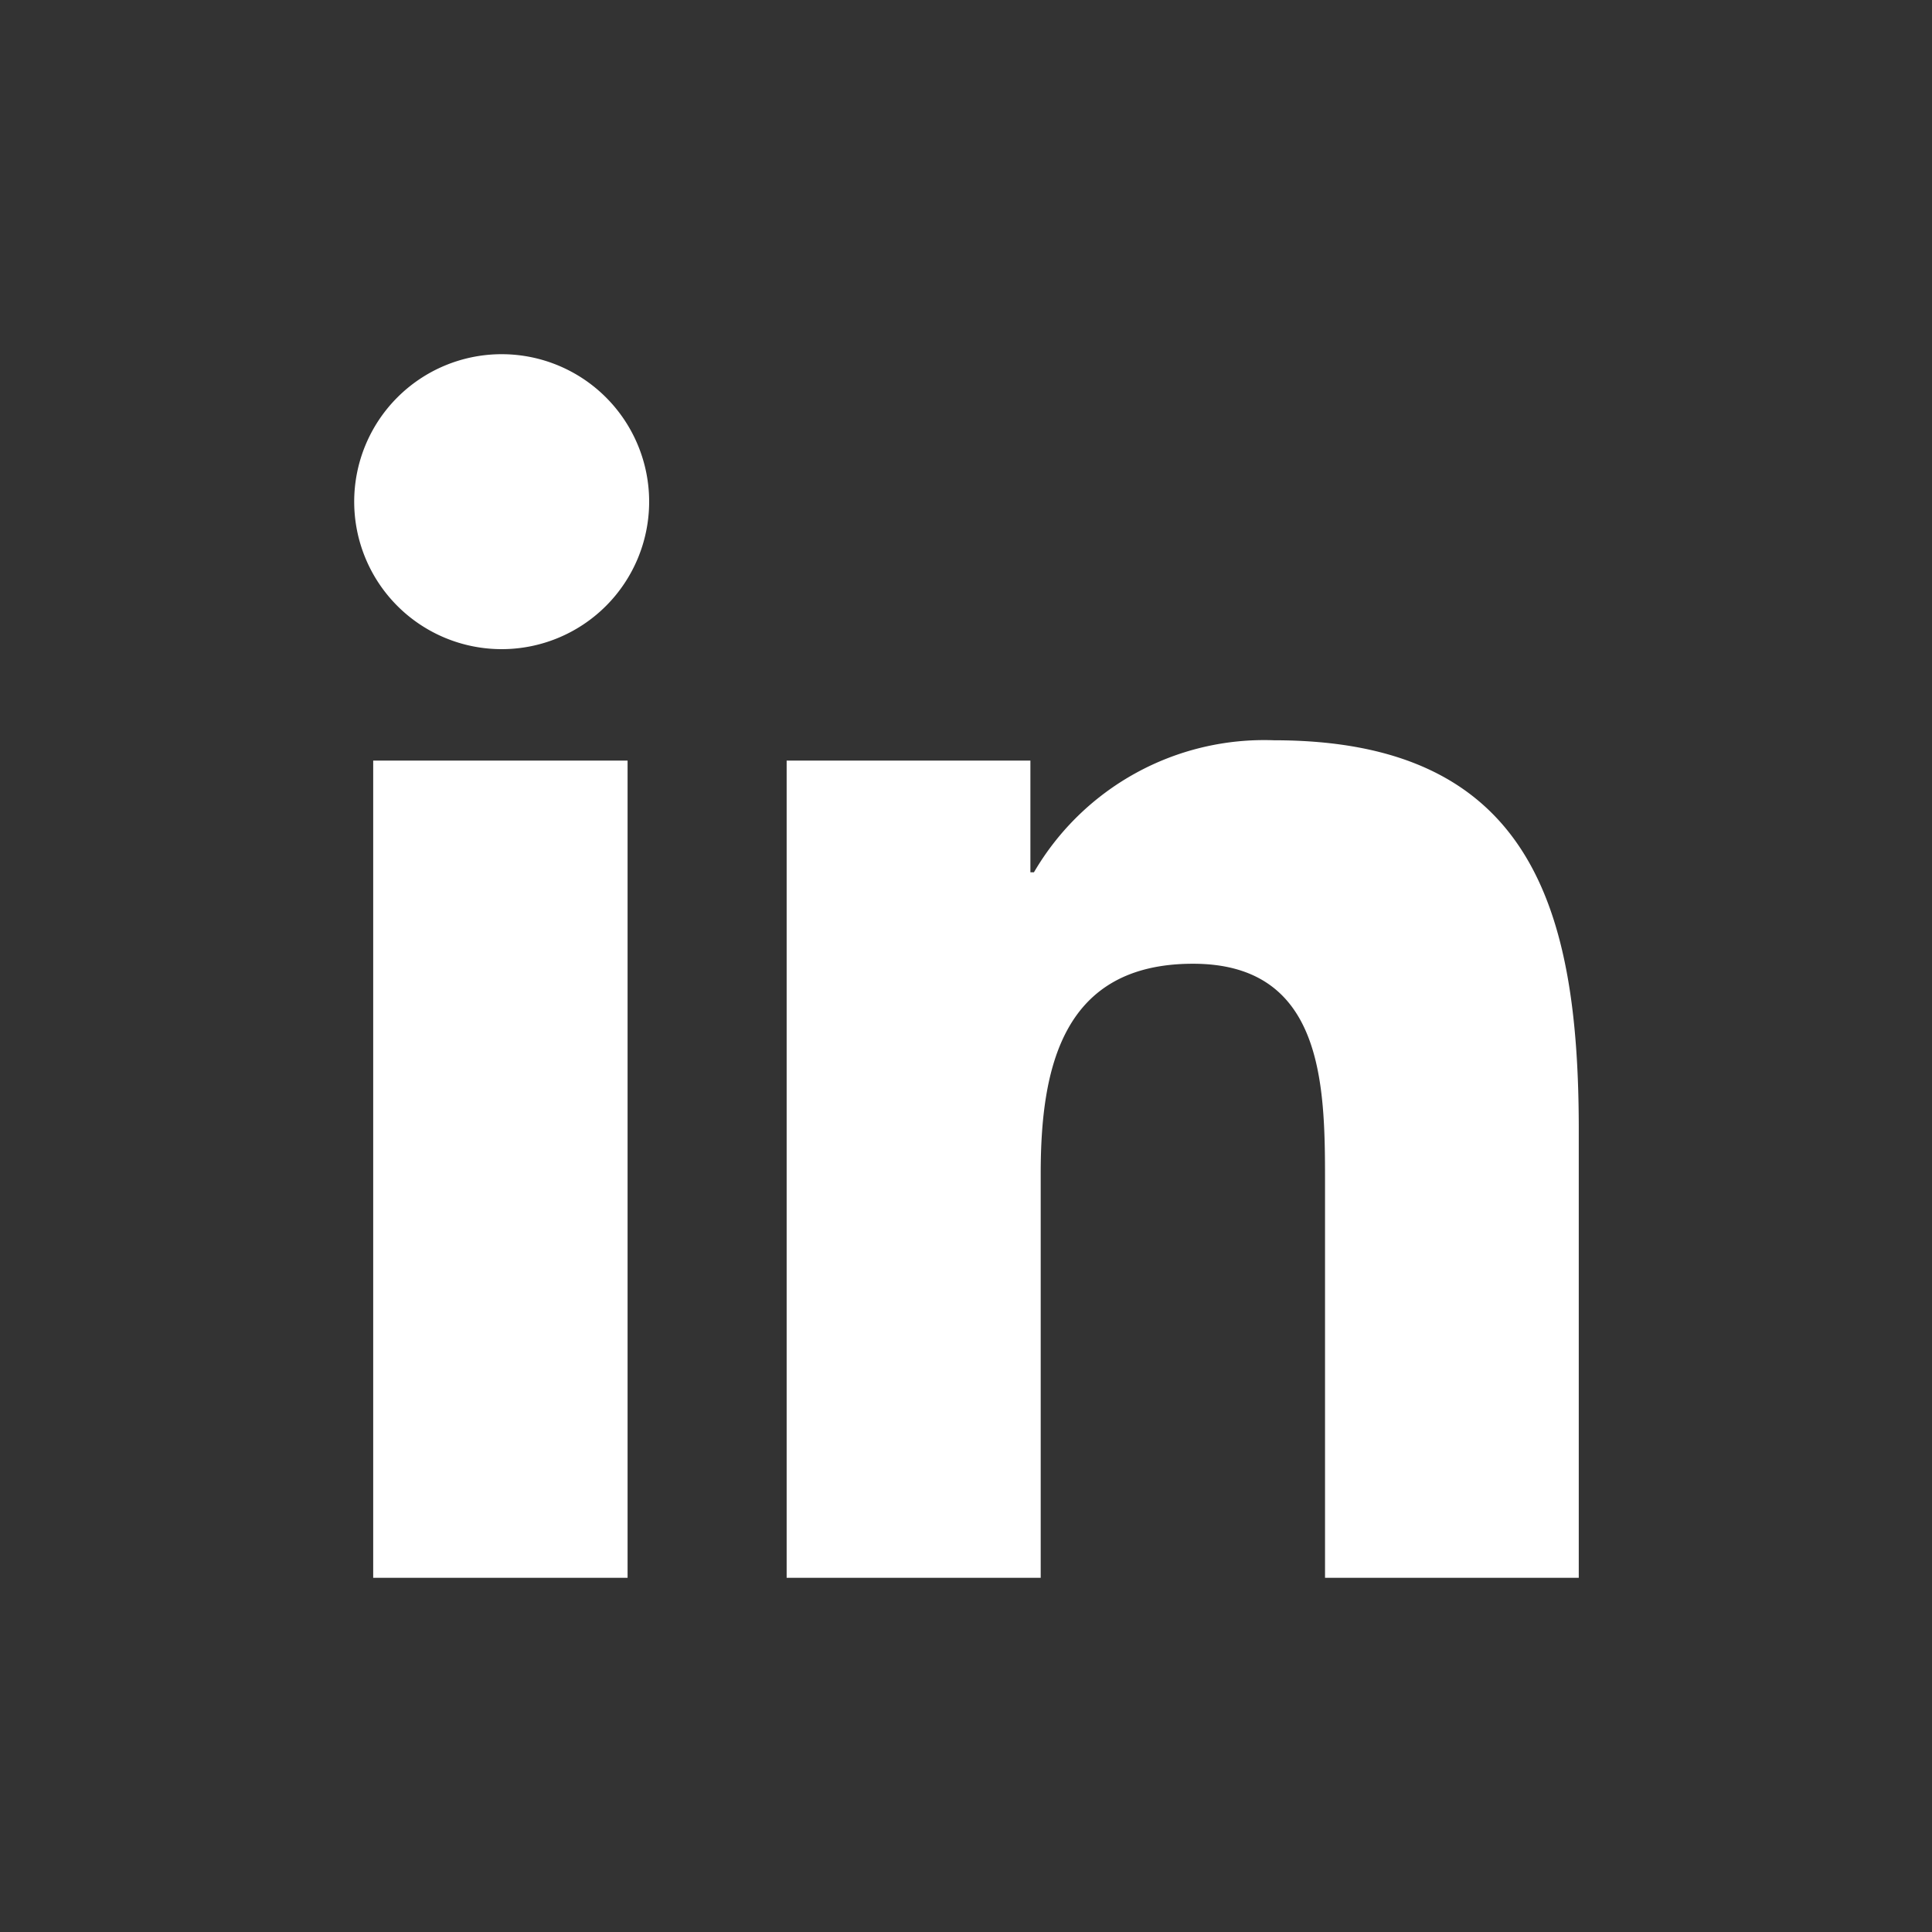
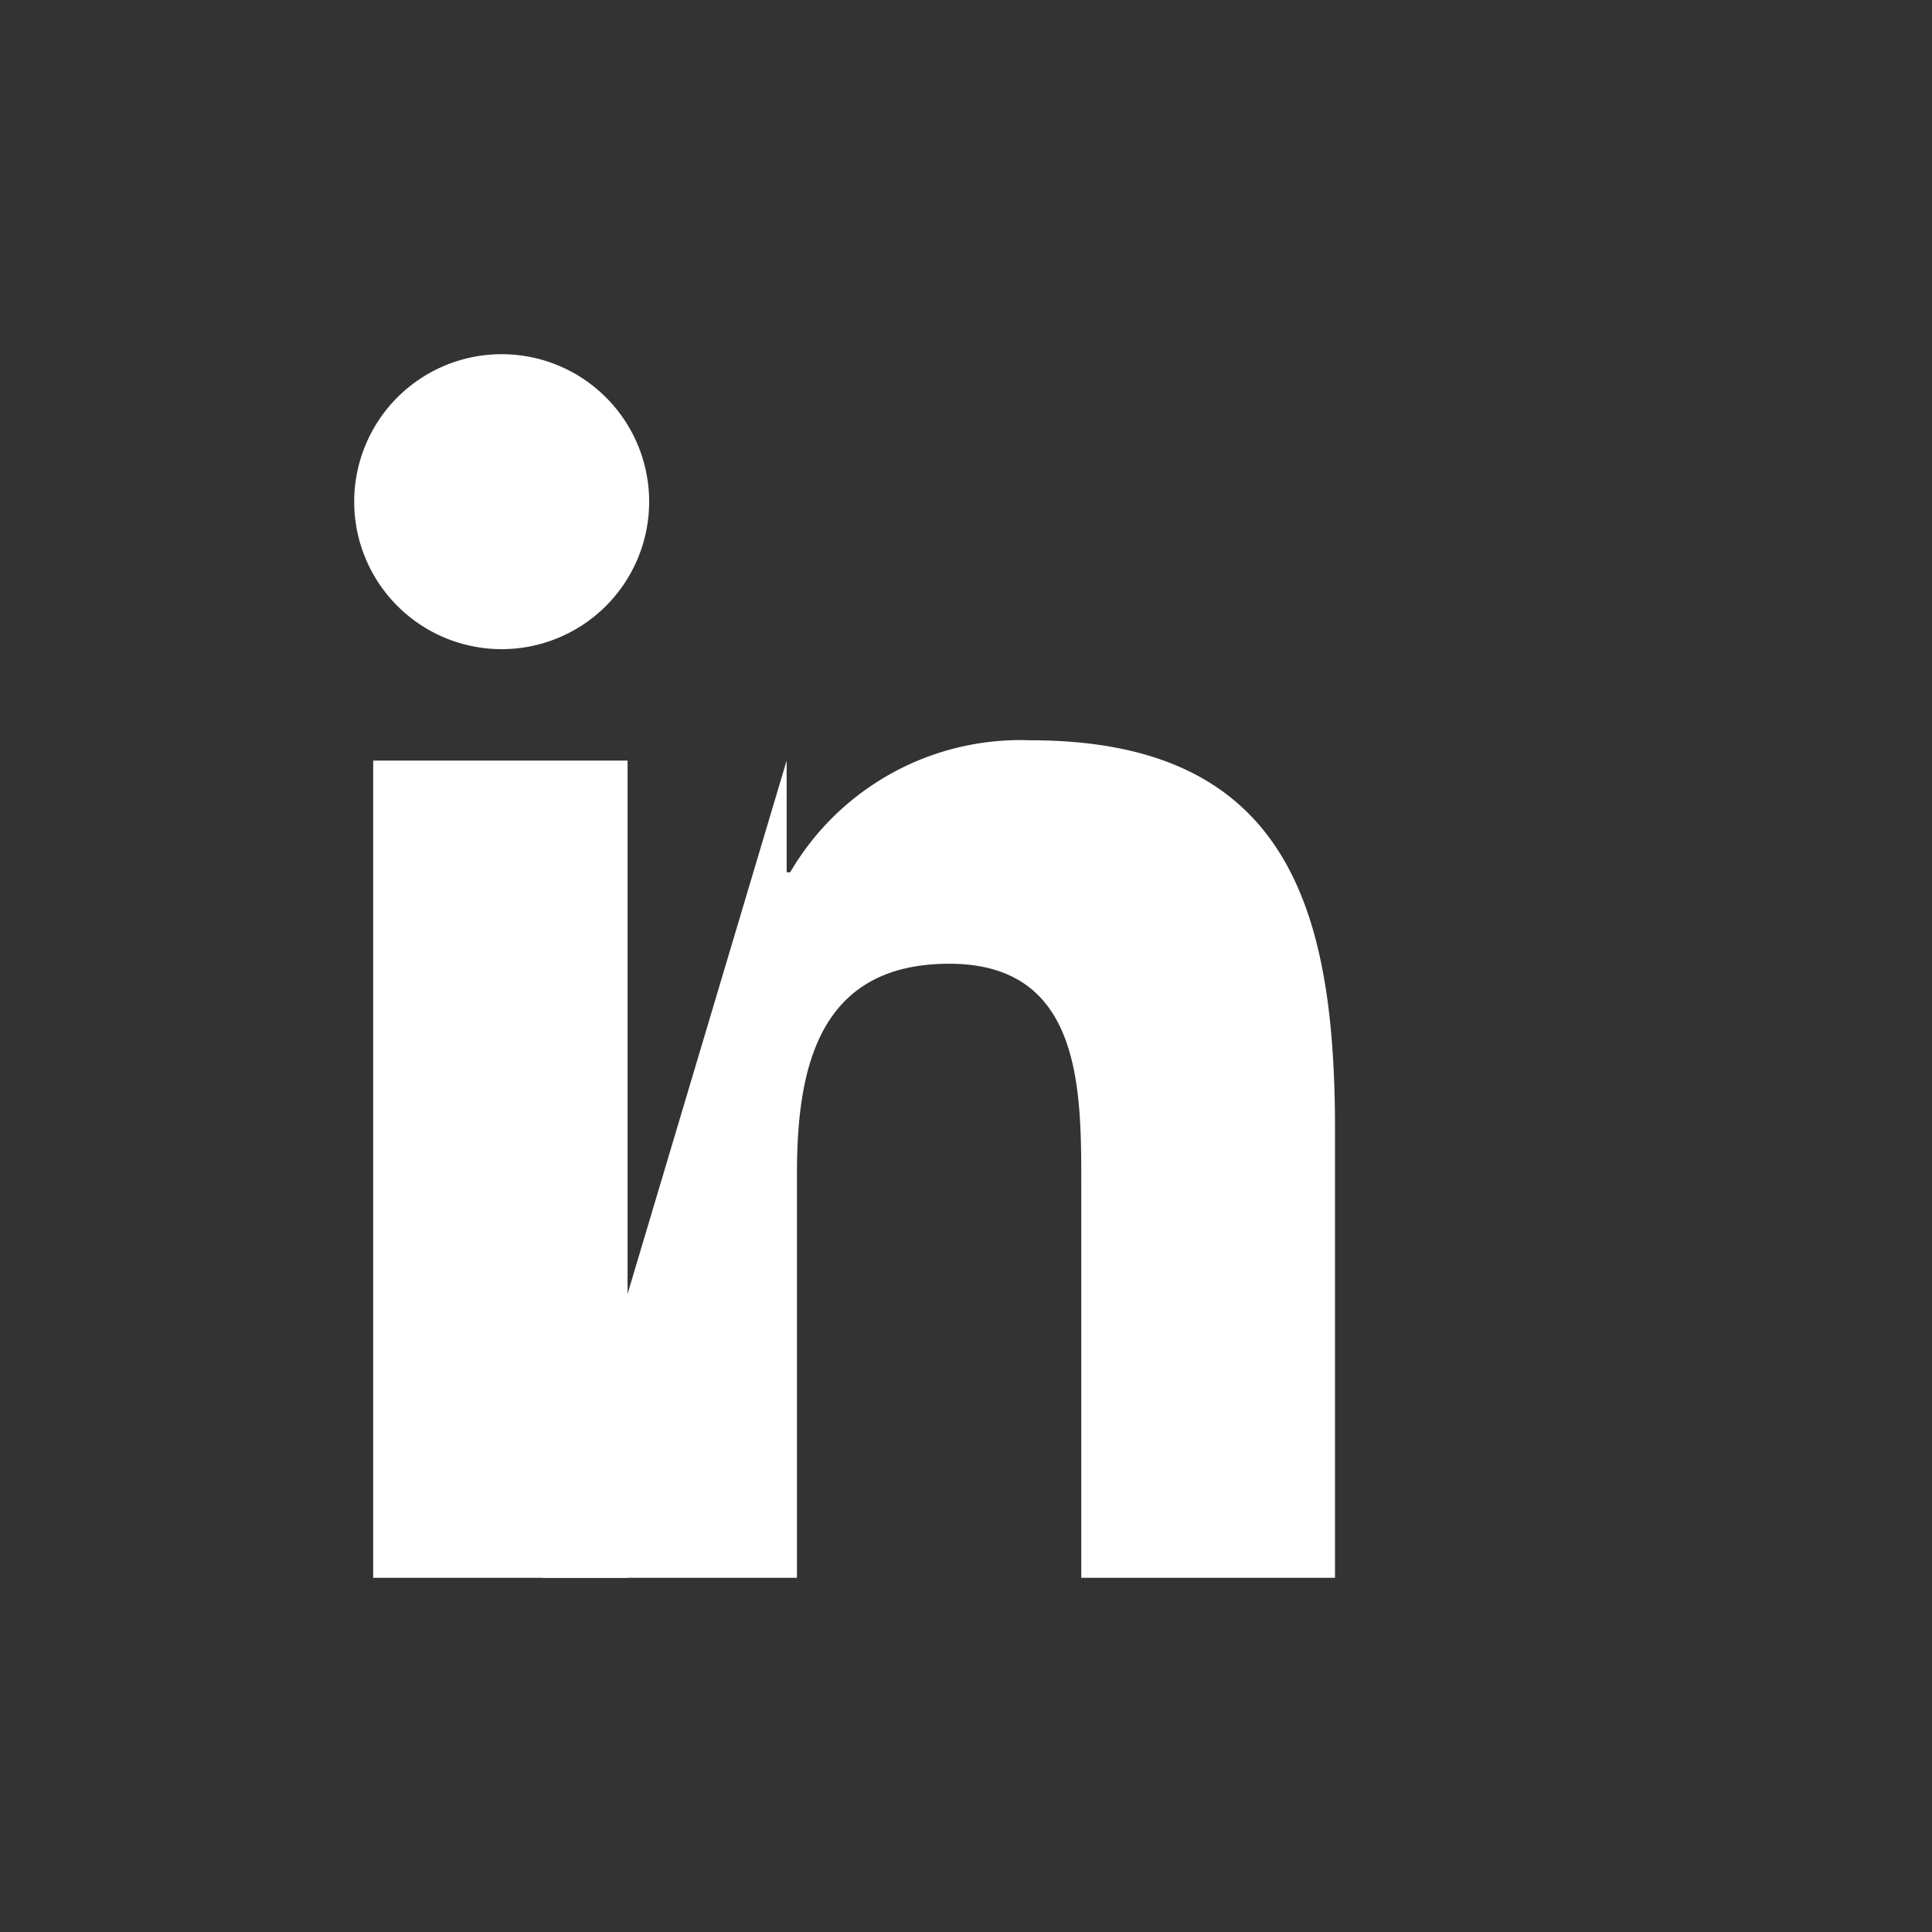
<svg xmlns="http://www.w3.org/2000/svg" id="Icons" viewBox="0 0 60 60">
  <rect x="0" y="0" width="60" height="60" fill="#333333" stroke="none" />
  <defs>
    <style>.cls-1{fill:none;}.cls-2{fill:#fff;}</style>
  </defs>
  <g id="LinkedIn">
-     <rect id="Container" class="cls-1" width="60" height="60" />
    <g id="Icon">
      <path class="cls-2" d="M421.59,83.62h7.9V109h-7.9Zm4-12.62A4.58,4.58,0,1,1,421,75.57,4.58,4.58,0,0,1,425.54,71" transform="translate(-410 -60)" />
-       <path class="cls-2" d="M434.43,83.62H442v3.47h.11a8.28,8.28,0,0,1,7.46-4.1c8,0,9.46,5.25,9.46,12.09V109h-7.88V96.66c0-3-.06-6.73-4.1-6.73s-4.73,3.2-4.73,6.51V109h-7.89Z" transform="translate(-410 -60)" />
+       <path class="cls-2" d="M434.43,83.62v3.47h.11a8.28,8.28,0,0,1,7.46-4.1c8,0,9.46,5.25,9.46,12.09V109h-7.88V96.66c0-3-.06-6.73-4.1-6.73s-4.73,3.2-4.73,6.51V109h-7.89Z" transform="translate(-410 -60)" />
    </g>
  </g>
</svg>